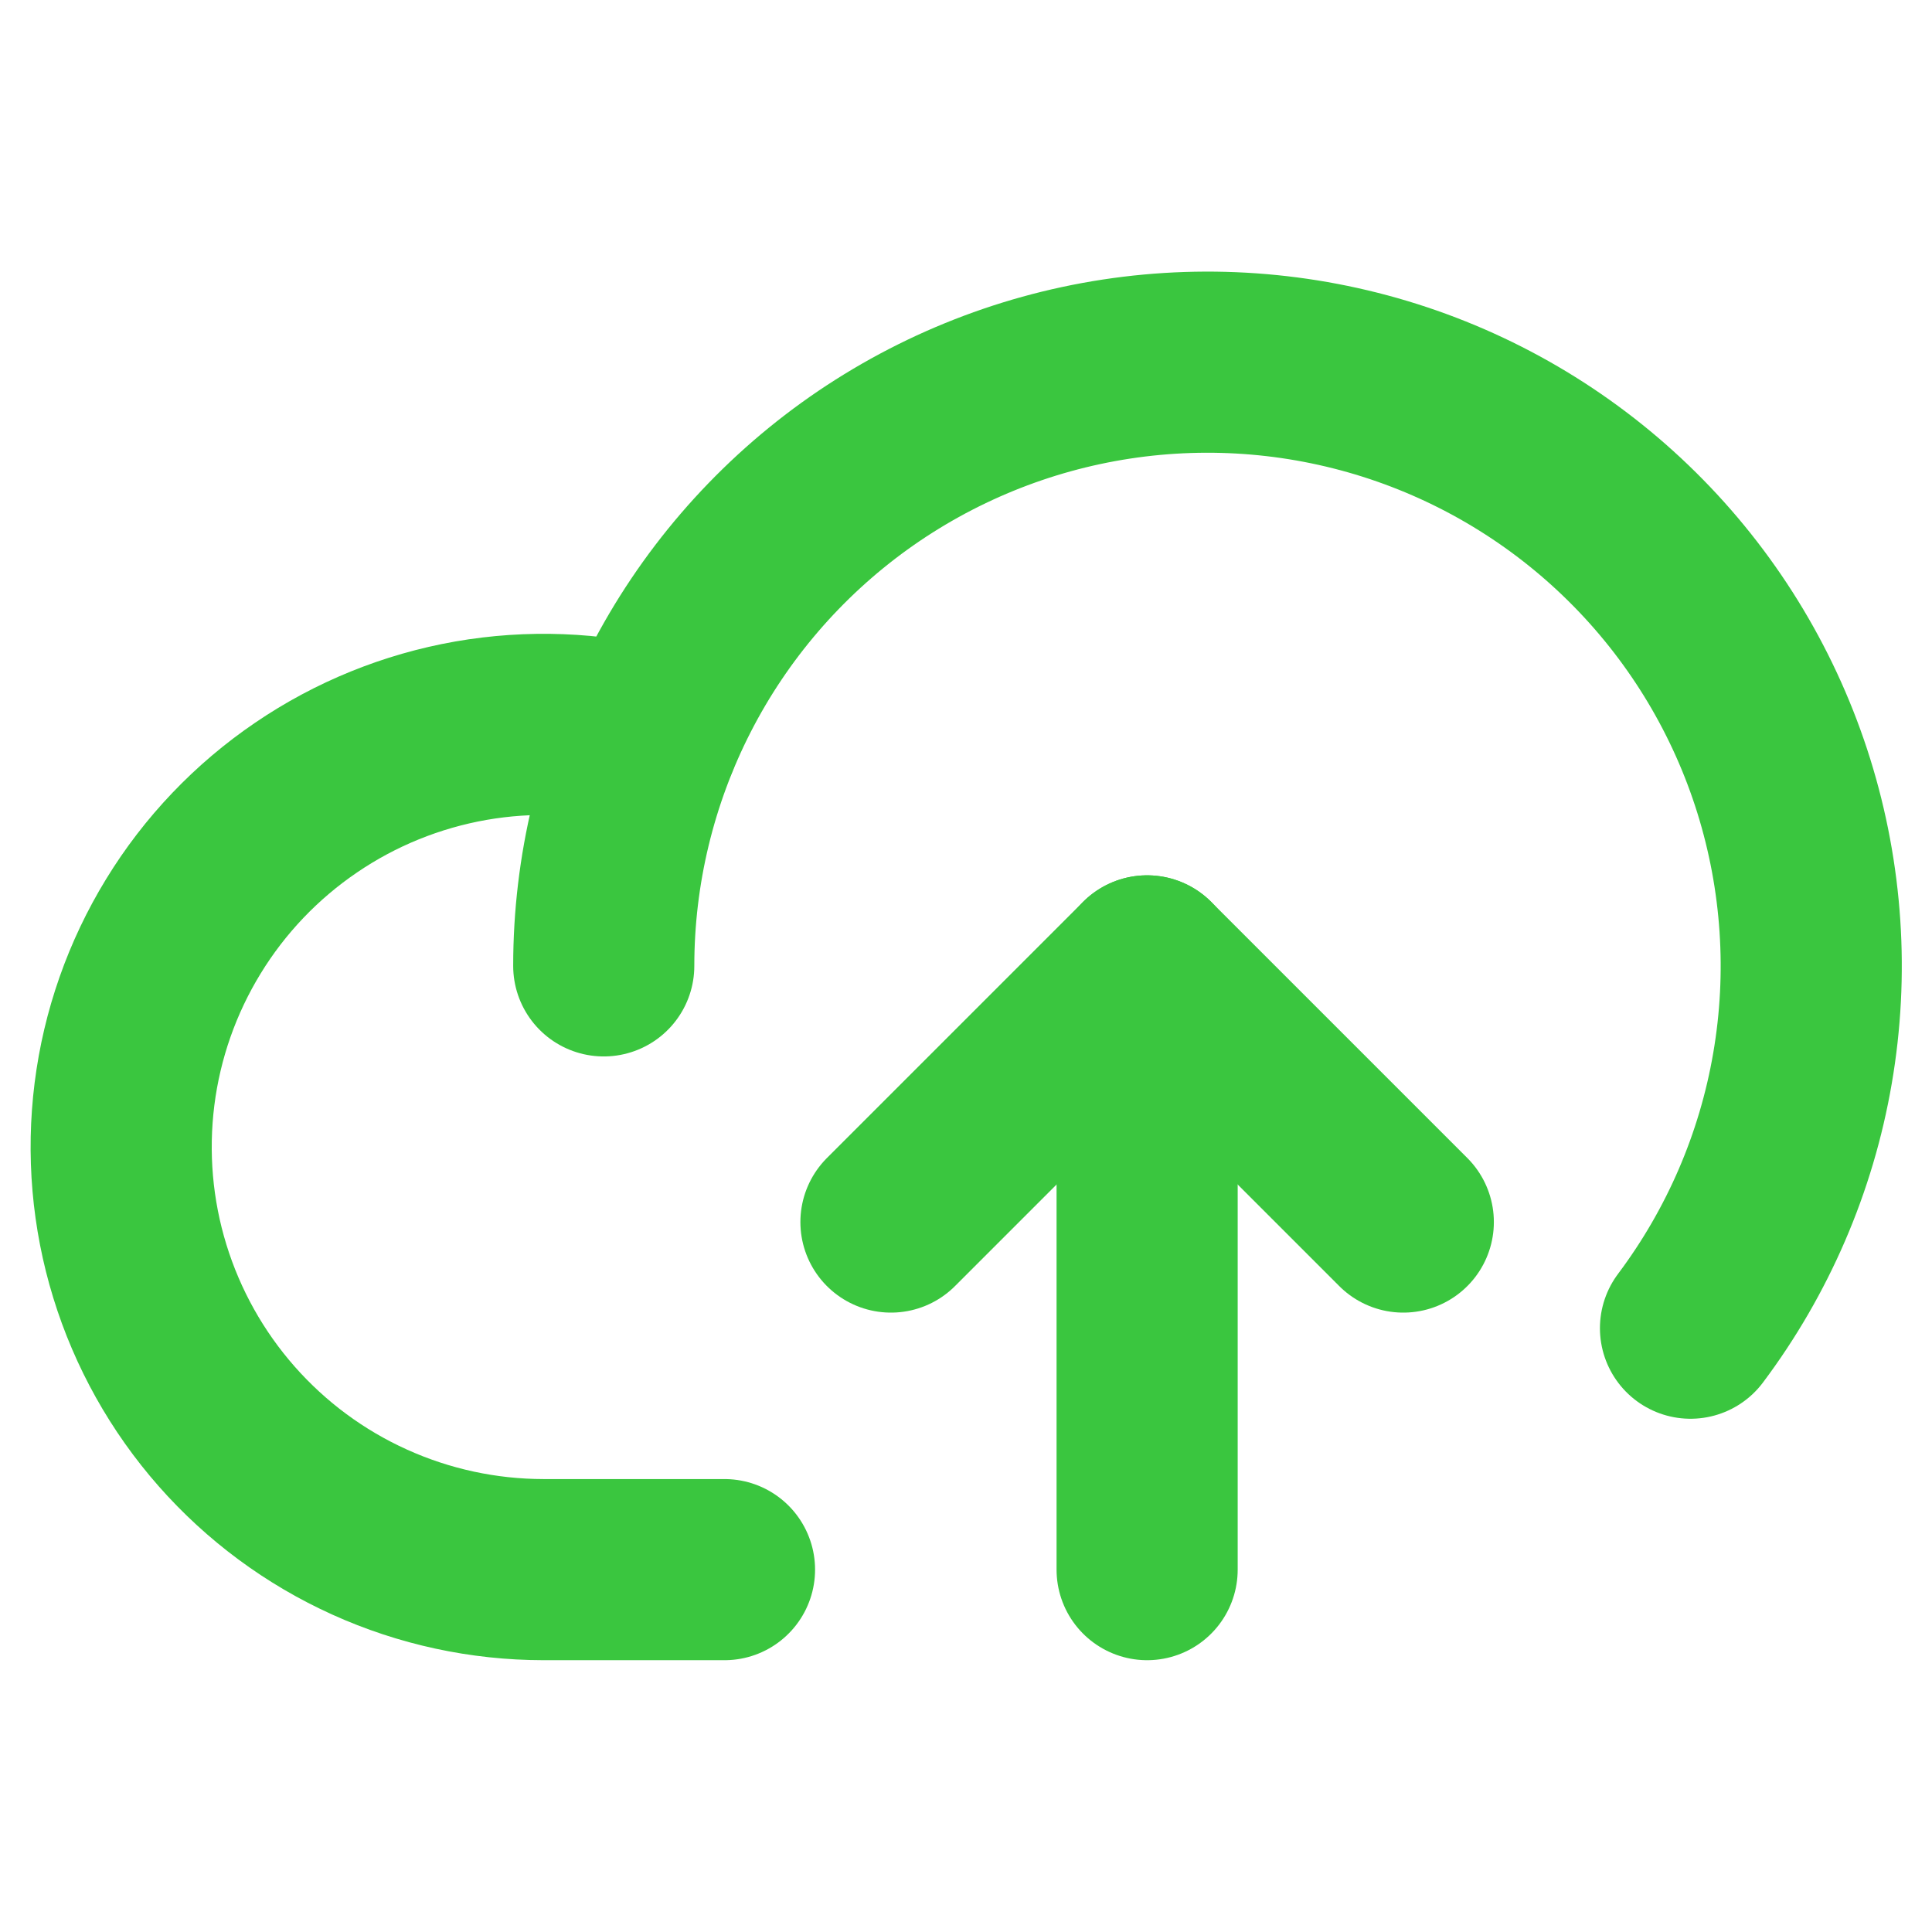
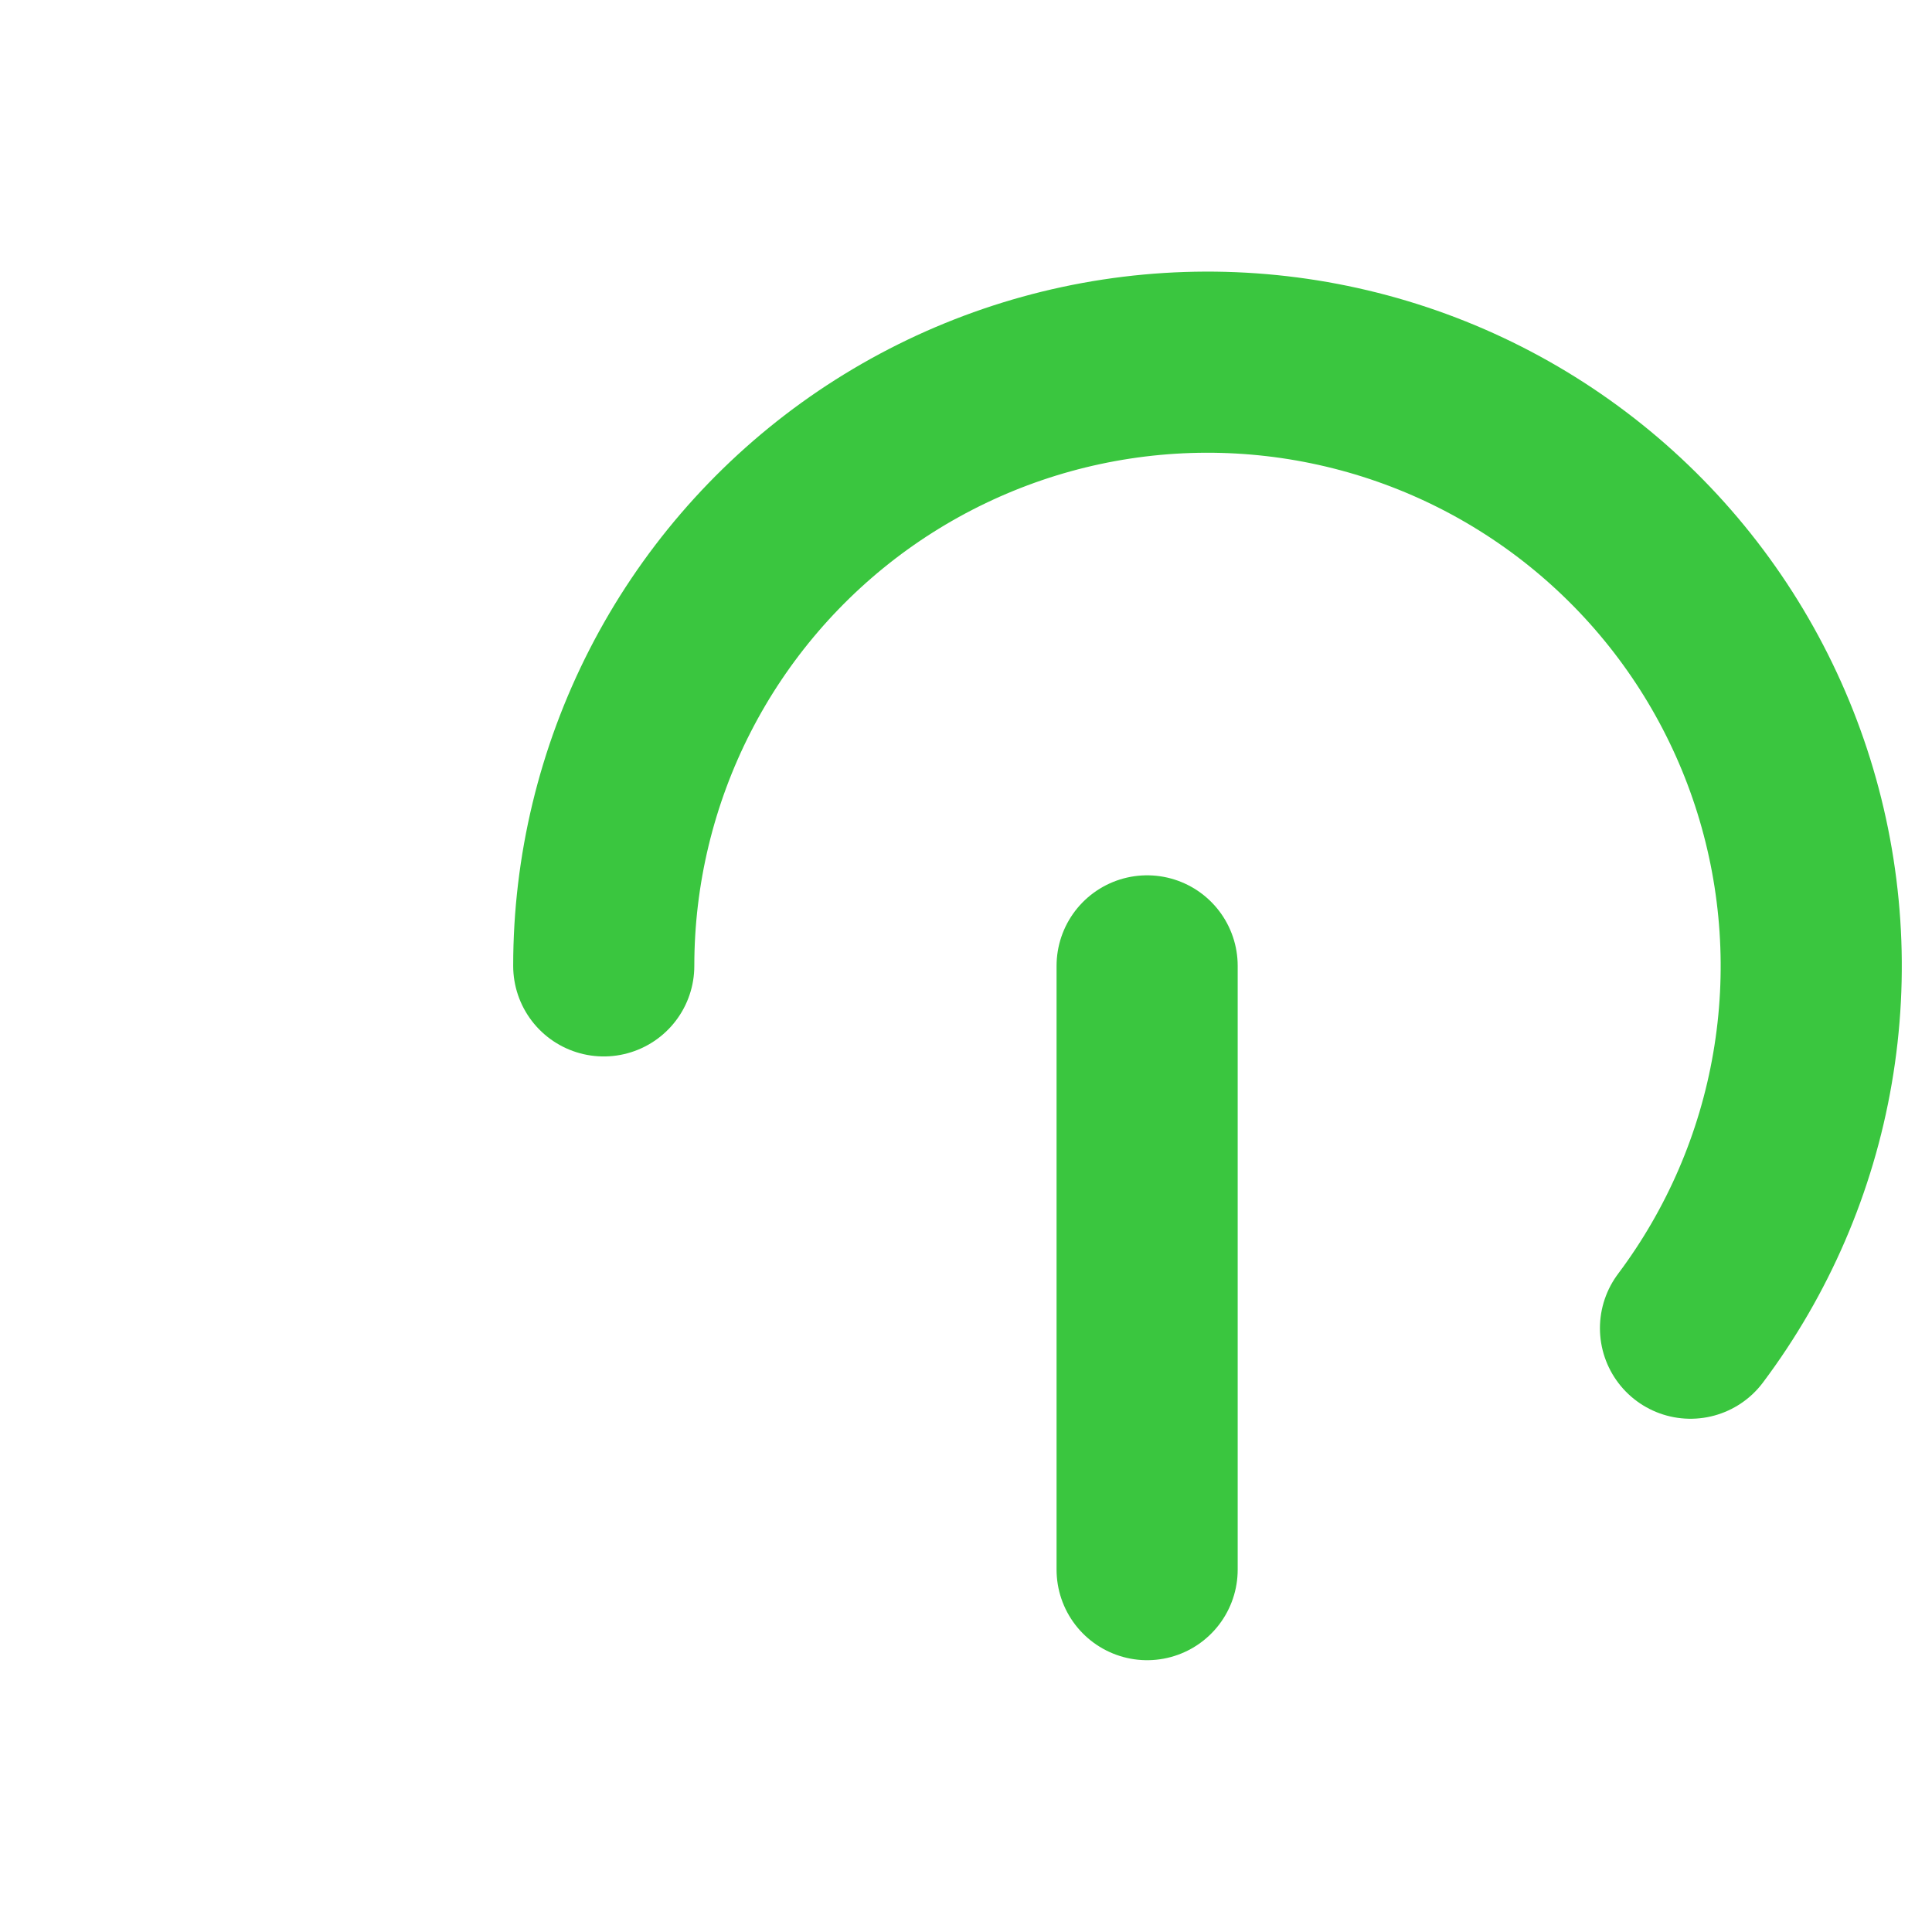
<svg xmlns="http://www.w3.org/2000/svg" width="32" height="32" viewBox="0 0 32 32" fill="none">
-   <path d="M12 25.998H9C8.007 25.997 7.026 25.785 6.122 25.376C5.217 24.967 4.41 24.37 3.754 23.625C3.098 22.88 2.608 22.004 2.316 21.055C2.024 20.106 1.938 19.106 2.062 18.121C2.186 17.136 2.519 16.189 3.037 15.343C3.555 14.496 4.248 13.769 5.069 13.211C5.889 12.652 6.82 12.275 7.797 12.103C8.775 11.932 9.778 11.97 10.74 12.216" stroke="#3AC63F" stroke-width="3" stroke-linecap="round" stroke-linejoin="round" />
  <path d="M10 15.998C10 14.414 10.377 12.852 11.099 11.441C11.821 10.031 12.868 8.813 14.153 7.886C15.439 6.96 16.926 6.352 18.492 6.113C20.059 5.874 21.659 6.011 23.163 6.512C24.666 7.013 26.028 7.864 27.138 8.995C28.248 10.126 29.073 11.505 29.545 13.017C30.017 14.53 30.124 16.133 29.855 17.694C29.587 19.256 28.951 20.731 28 21.999" stroke="#3AC63F" stroke-width="3" stroke-linecap="round" stroke-linejoin="round" />
-   <path d="M14.757 20.241L19 15.998L23.243 20.241" stroke="#3AC63F" stroke-width="3" stroke-linecap="round" stroke-linejoin="round" />
  <path d="M19 25.998V15.998" stroke="#3AC63F" stroke-width="3" stroke-linecap="round" stroke-linejoin="round" />
</svg>